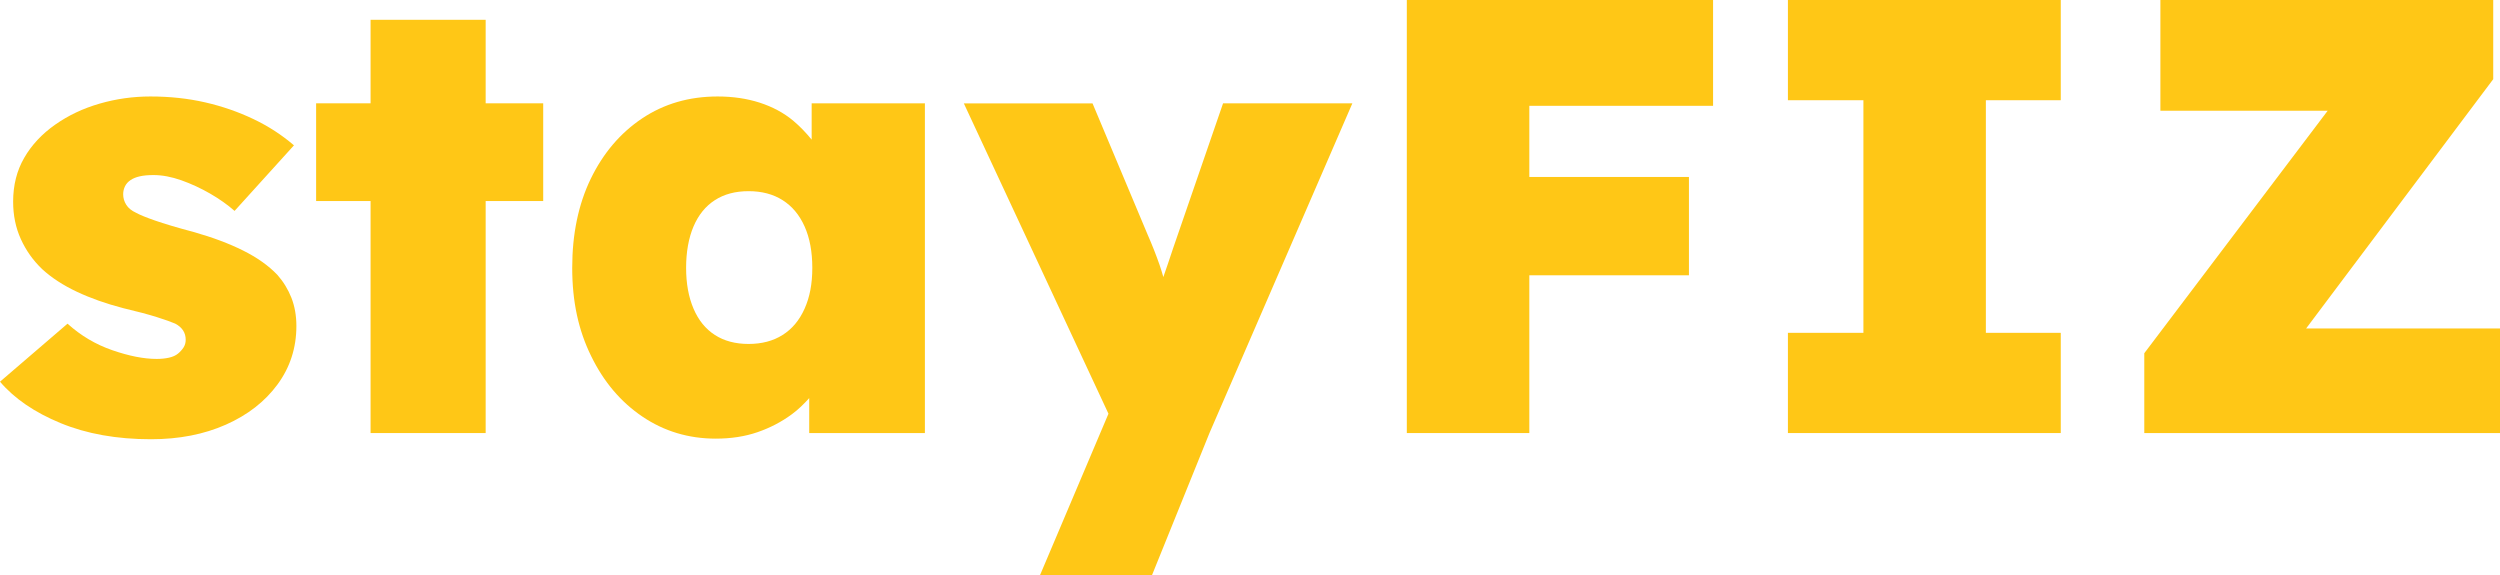
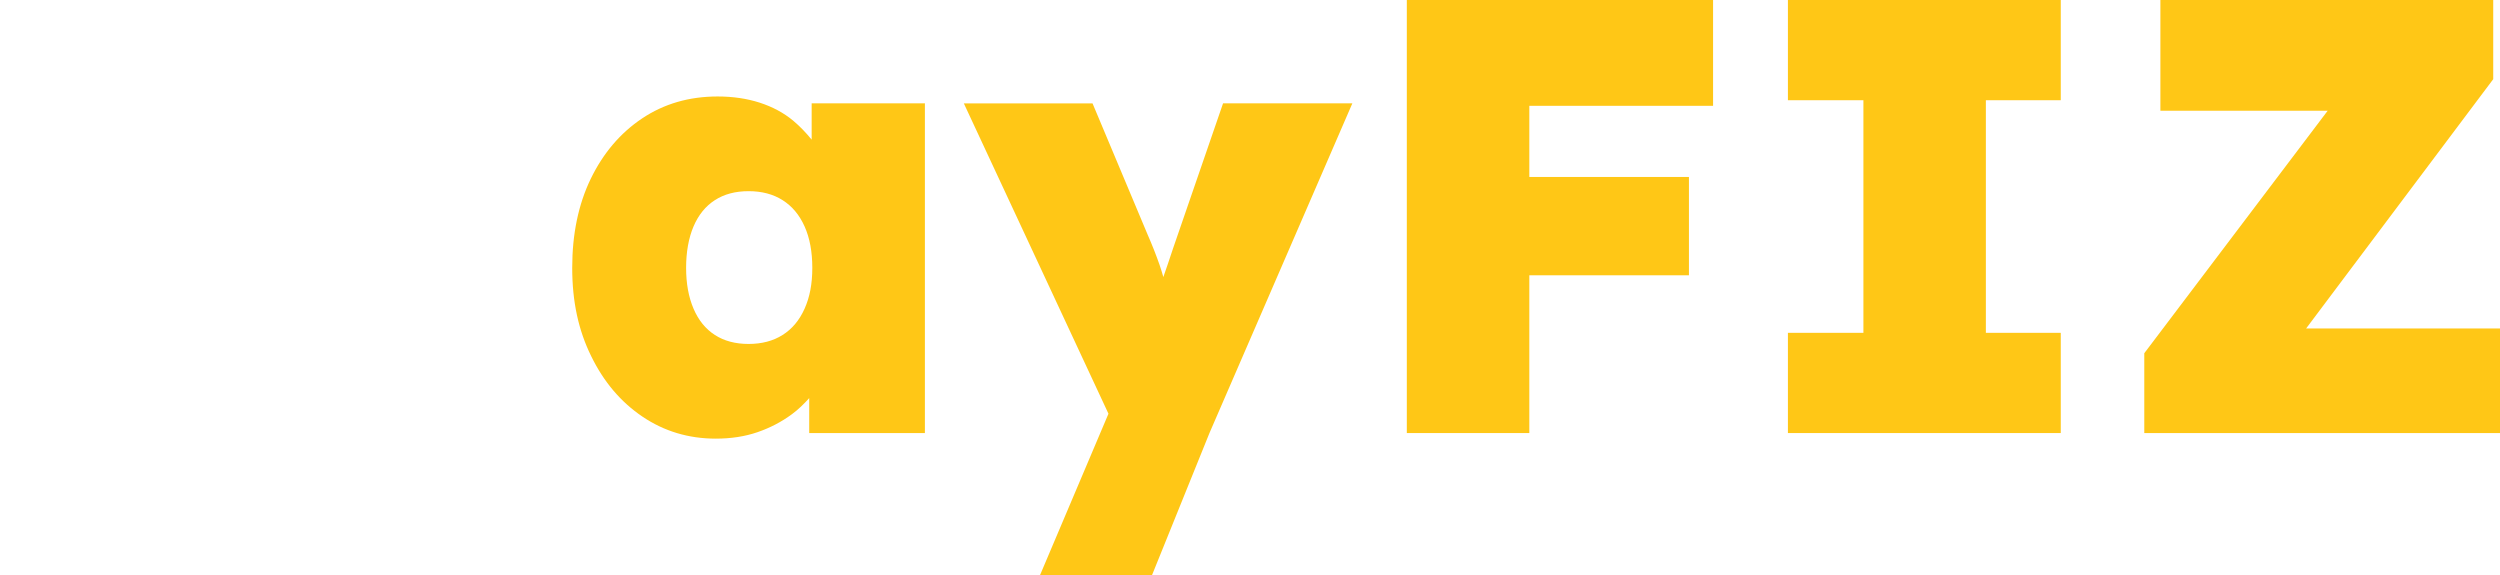
<svg xmlns="http://www.w3.org/2000/svg" viewBox="0 0 420.56 96.79" id="Layer_2">
  <defs>
    <style>.cls-1{fill:#ffc716;stroke-width:0px;}</style>
  </defs>
  <g id="Layer_1-2">
-     <path d="M46.63,46.21c-1.46-1.53-3.37-2.88-5.73-4.06-2.36-1.18-5.13-2.22-8.32-3.12-2.85-.76-5.02-1.41-6.5-1.93-1.49-.52-2.55-.95-3.18-1.3-.76-.35-1.32-.8-1.66-1.35-.35-.55-.52-1.14-.52-1.77,0-.49.11-.94.31-1.35.21-.42.52-.76.94-1.04.41-.28.94-.49,1.56-.63.62-.14,1.39-.21,2.29-.21,1.46,0,3.02.29,4.69.88,1.66.59,3.28,1.34,4.84,2.24,1.56.9,2.93,1.87,4.11,2.91l9.99-11.03c-2.01-1.73-4.28-3.21-6.82-4.42s-5.24-2.15-8.12-2.81c-2.88-.66-5.95-.99-9.21-.99-2.92,0-5.76.4-8.53,1.2-2.78.8-5.27,1.98-7.49,3.54-2.22,1.56-3.96,3.42-5.2,5.57-1.25,2.15-1.87,4.61-1.87,7.39,0,2.29.43,4.39,1.3,6.3.87,1.91,2.06,3.59,3.59,5.05,1.59,1.46,3.54,2.72,5.83,3.8,2.29,1.08,4.89,2,7.8,2.76,2.36.56,4.25,1.06,5.67,1.51,1.42.45,2.45.82,3.07,1.09,1.18.62,1.77,1.53,1.77,2.71,0,.49-.12.92-.36,1.3-.25.38-.56.73-.94,1.04s-.88.54-1.51.68c-.62.14-1.32.21-2.08.21-2.15,0-4.63-.49-7.44-1.46-2.81-.97-5.33-2.46-7.55-4.47L0,64.21c2.43,2.85,5.83,5.17,10.2,6.97,4.37,1.8,9.43,2.71,15.2,2.71,4.72,0,8.91-.82,12.59-2.45,3.68-1.63,6.57-3.88,8.69-6.76,2.12-2.88,3.18-6.16,3.18-9.84,0-1.73-.28-3.31-.83-4.73-.56-1.42-1.35-2.72-2.39-3.9Z" class="cls-1" />
-     <polygon points="81.7 3.33 62.34 3.33 62.34 17.38 53.18 17.38 53.18 33.82 62.34 33.82 62.34 72.85 81.7 72.85 81.7 33.82 91.38 33.82 91.38 17.38 81.7 17.38 81.7 3.33" class="cls-1" />
    <path d="M136.54,23.49c-.94-1.15-1.96-2.23-3.12-3.2-1.59-1.32-3.47-2.32-5.62-3.02-2.15-.69-4.51-1.04-7.08-1.04-4.79,0-9.02,1.23-12.7,3.69-3.68,2.46-6.55,5.85-8.64,10.15-2.08,4.3-3.12,9.3-3.12,14.99s1.05,10.5,3.18,14.83c2.11,4.34,4.99,7.74,8.64,10.2,3.64,2.46,7.76,3.7,12.33,3.7,2.57,0,4.91-.36,7.03-1.09,2.11-.73,4.04-1.73,5.78-3.02,1.09-.8,2.03-1.73,2.91-2.71v5.88h19.46V17.38h-19.05v6.11ZM135.35,51.93c-.87,1.94-2.1,3.42-3.7,4.42-1.59,1.01-3.5,1.51-5.72,1.51s-4.11-.5-5.67-1.51c-1.56-1-2.76-2.48-3.59-4.42-.83-1.94-1.25-4.23-1.25-6.87s.42-5.03,1.25-6.97c.83-1.94,2.03-3.42,3.59-4.42,1.56-1.01,3.45-1.51,5.67-1.51s4.13.5,5.72,1.51c1.6,1.01,2.83,2.48,3.7,4.42.87,1.94,1.3,4.27,1.3,6.97s-.43,4.93-1.3,6.87Z" class="cls-1" />
    <path d="M197.32,41.84c-.59,1.78-1.12,3.35-1.62,4.77-.19-.66-.38-1.32-.62-2.01-.59-1.7-1.27-3.42-2.03-5.15l-9.26-22.06h-21.65l24.33,52.21-11.53,27.19h18.84l9.68-23.94,24.04-55.47h-21.75l-8.43,24.46Z" class="cls-1" />
    <polygon points="246.44 0 236.66 0 236.66 72.85 257.27 72.85 257.27 46.31 284.12 46.31 284.12 29.77 257.27 29.77 257.27 17.8 288.18 17.8 288.18 0 257.27 0 246.44 0" class="cls-1" />
    <polygon points="300.77 16.86 313.47 16.86 313.47 55.99 300.77 55.99 300.77 72.85 346.67 72.85 346.67 55.99 334.07 55.99 334.07 16.86 346.67 16.86 346.67 0 300.77 0 300.77 16.86" class="cls-1" />
    <polygon points="387.94 55.26 419.42 13.32 419.42 0 363.43 0 363.43 18.63 391.57 18.63 360.72 59.42 360.72 72.85 420.56 72.85 420.56 55.26 387.94 55.26" class="cls-1" />
  </g>
</svg>